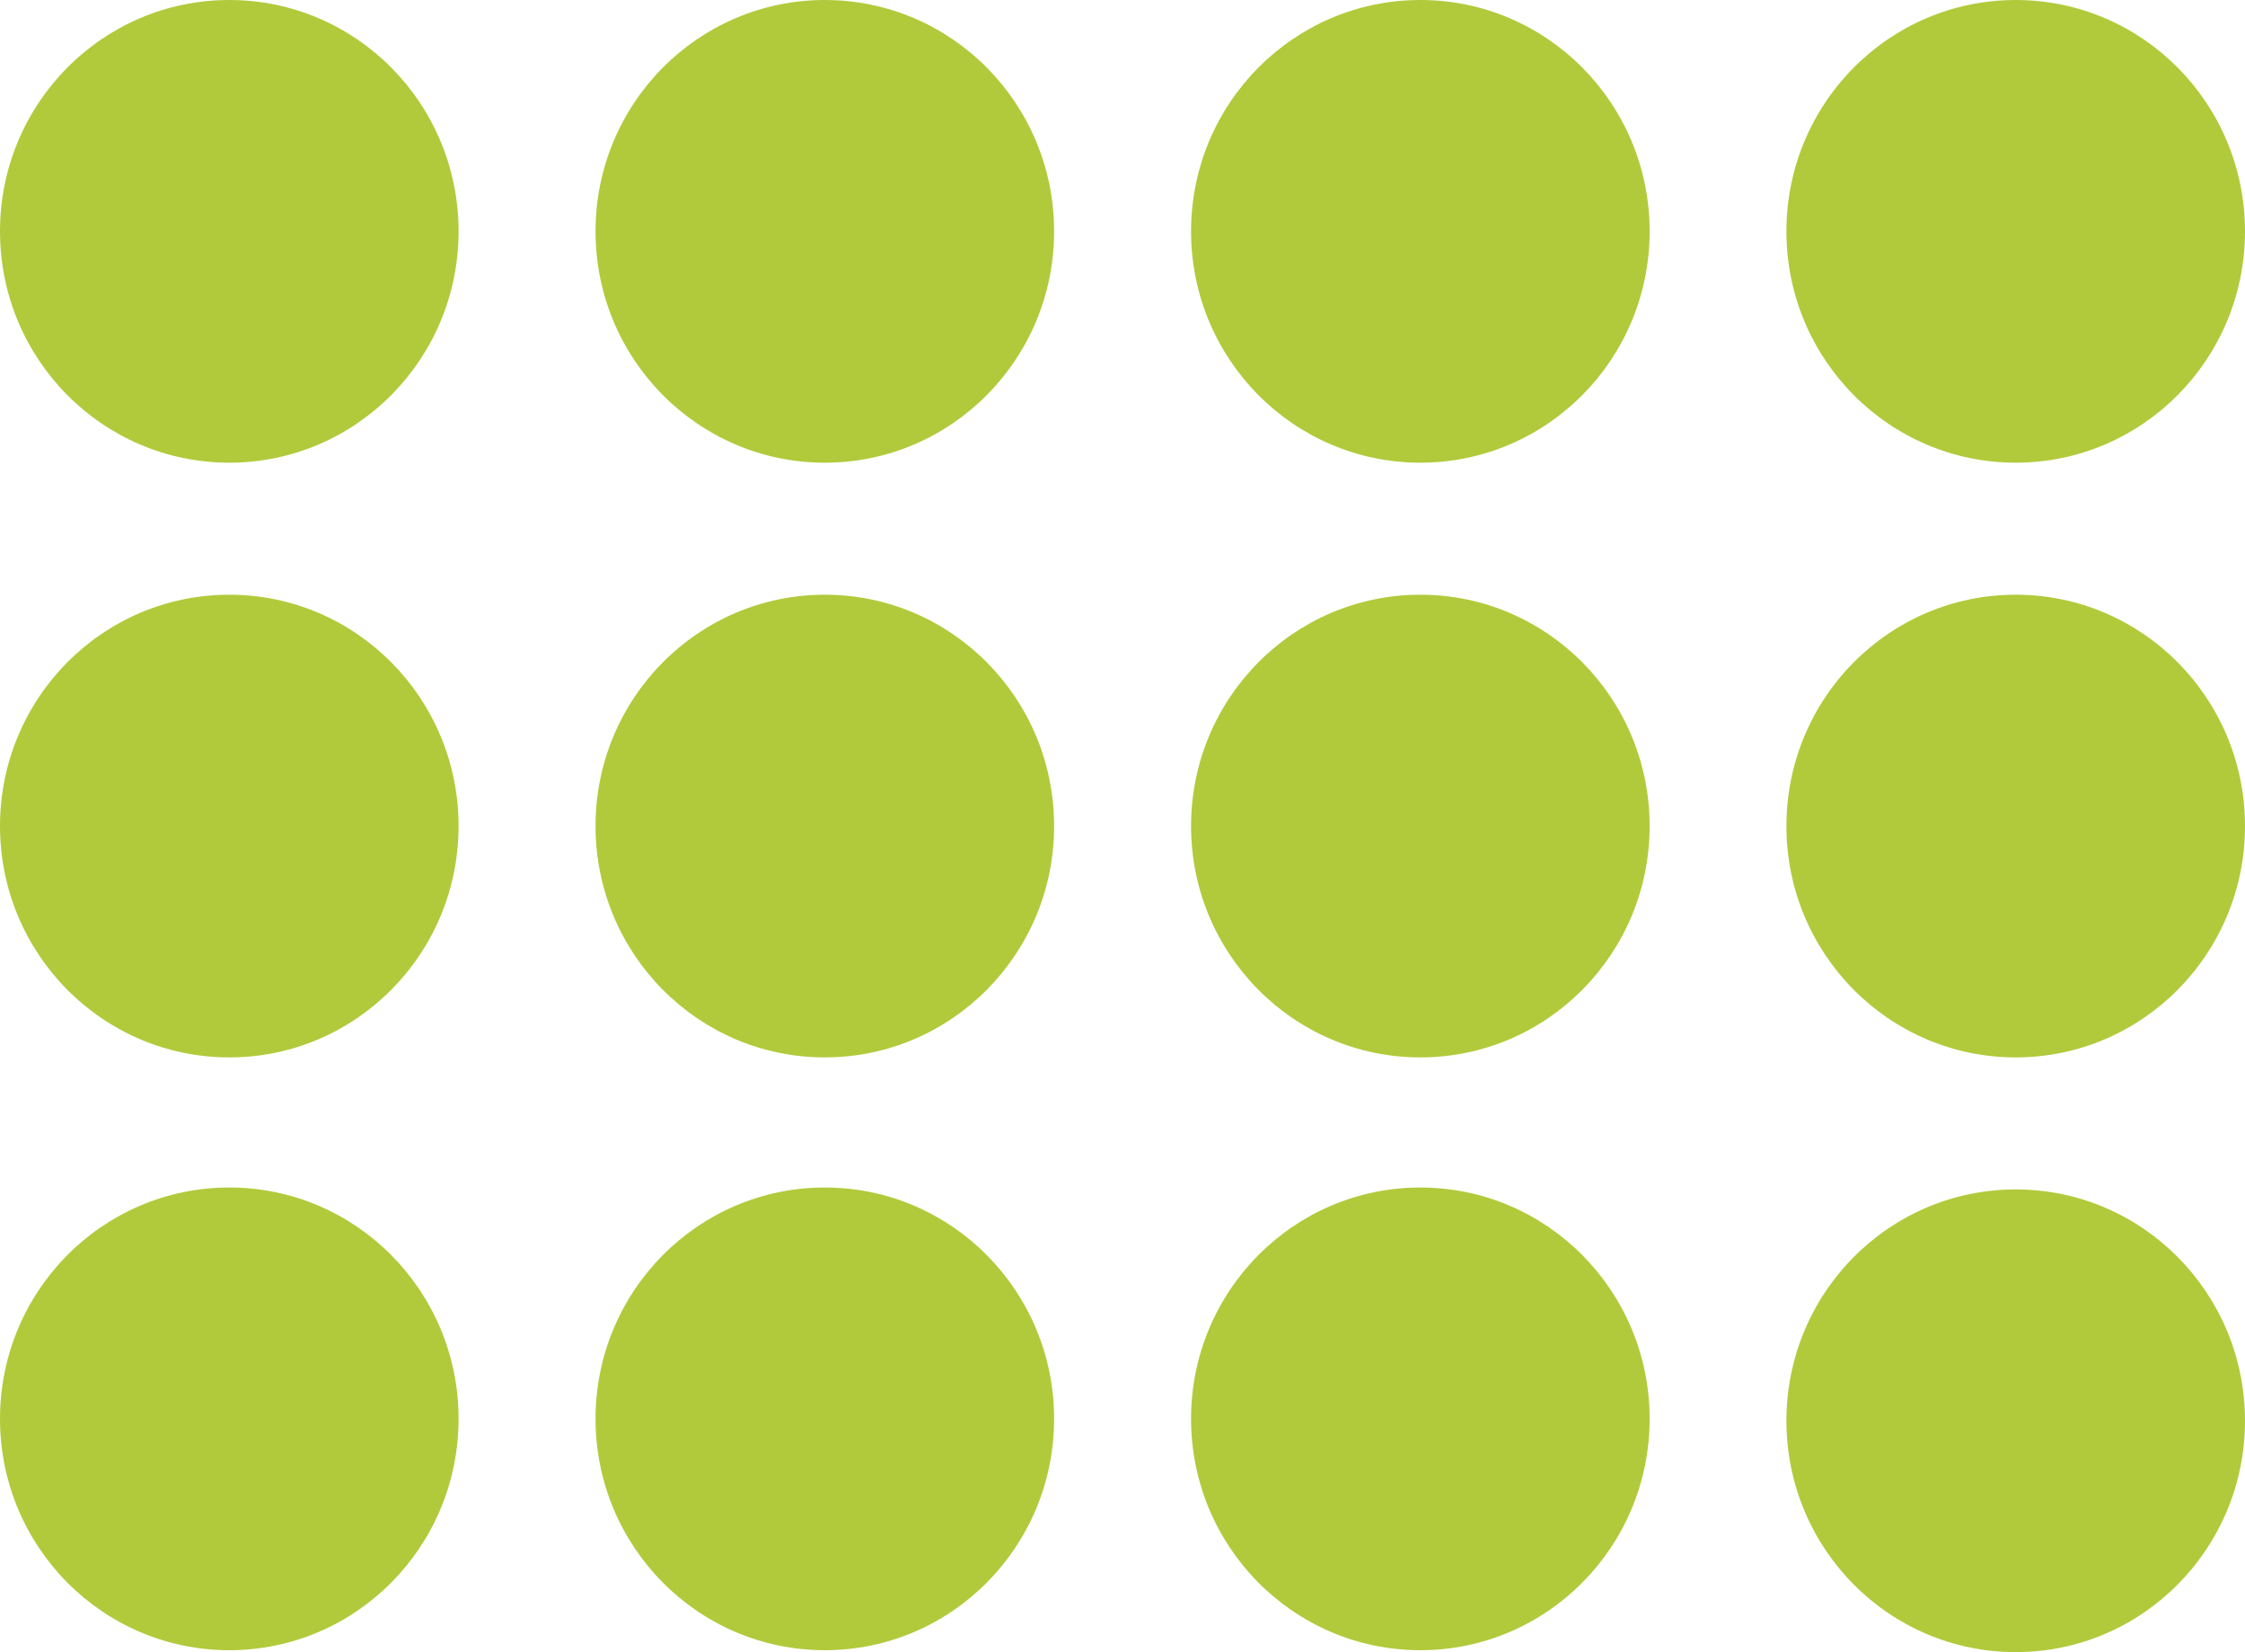
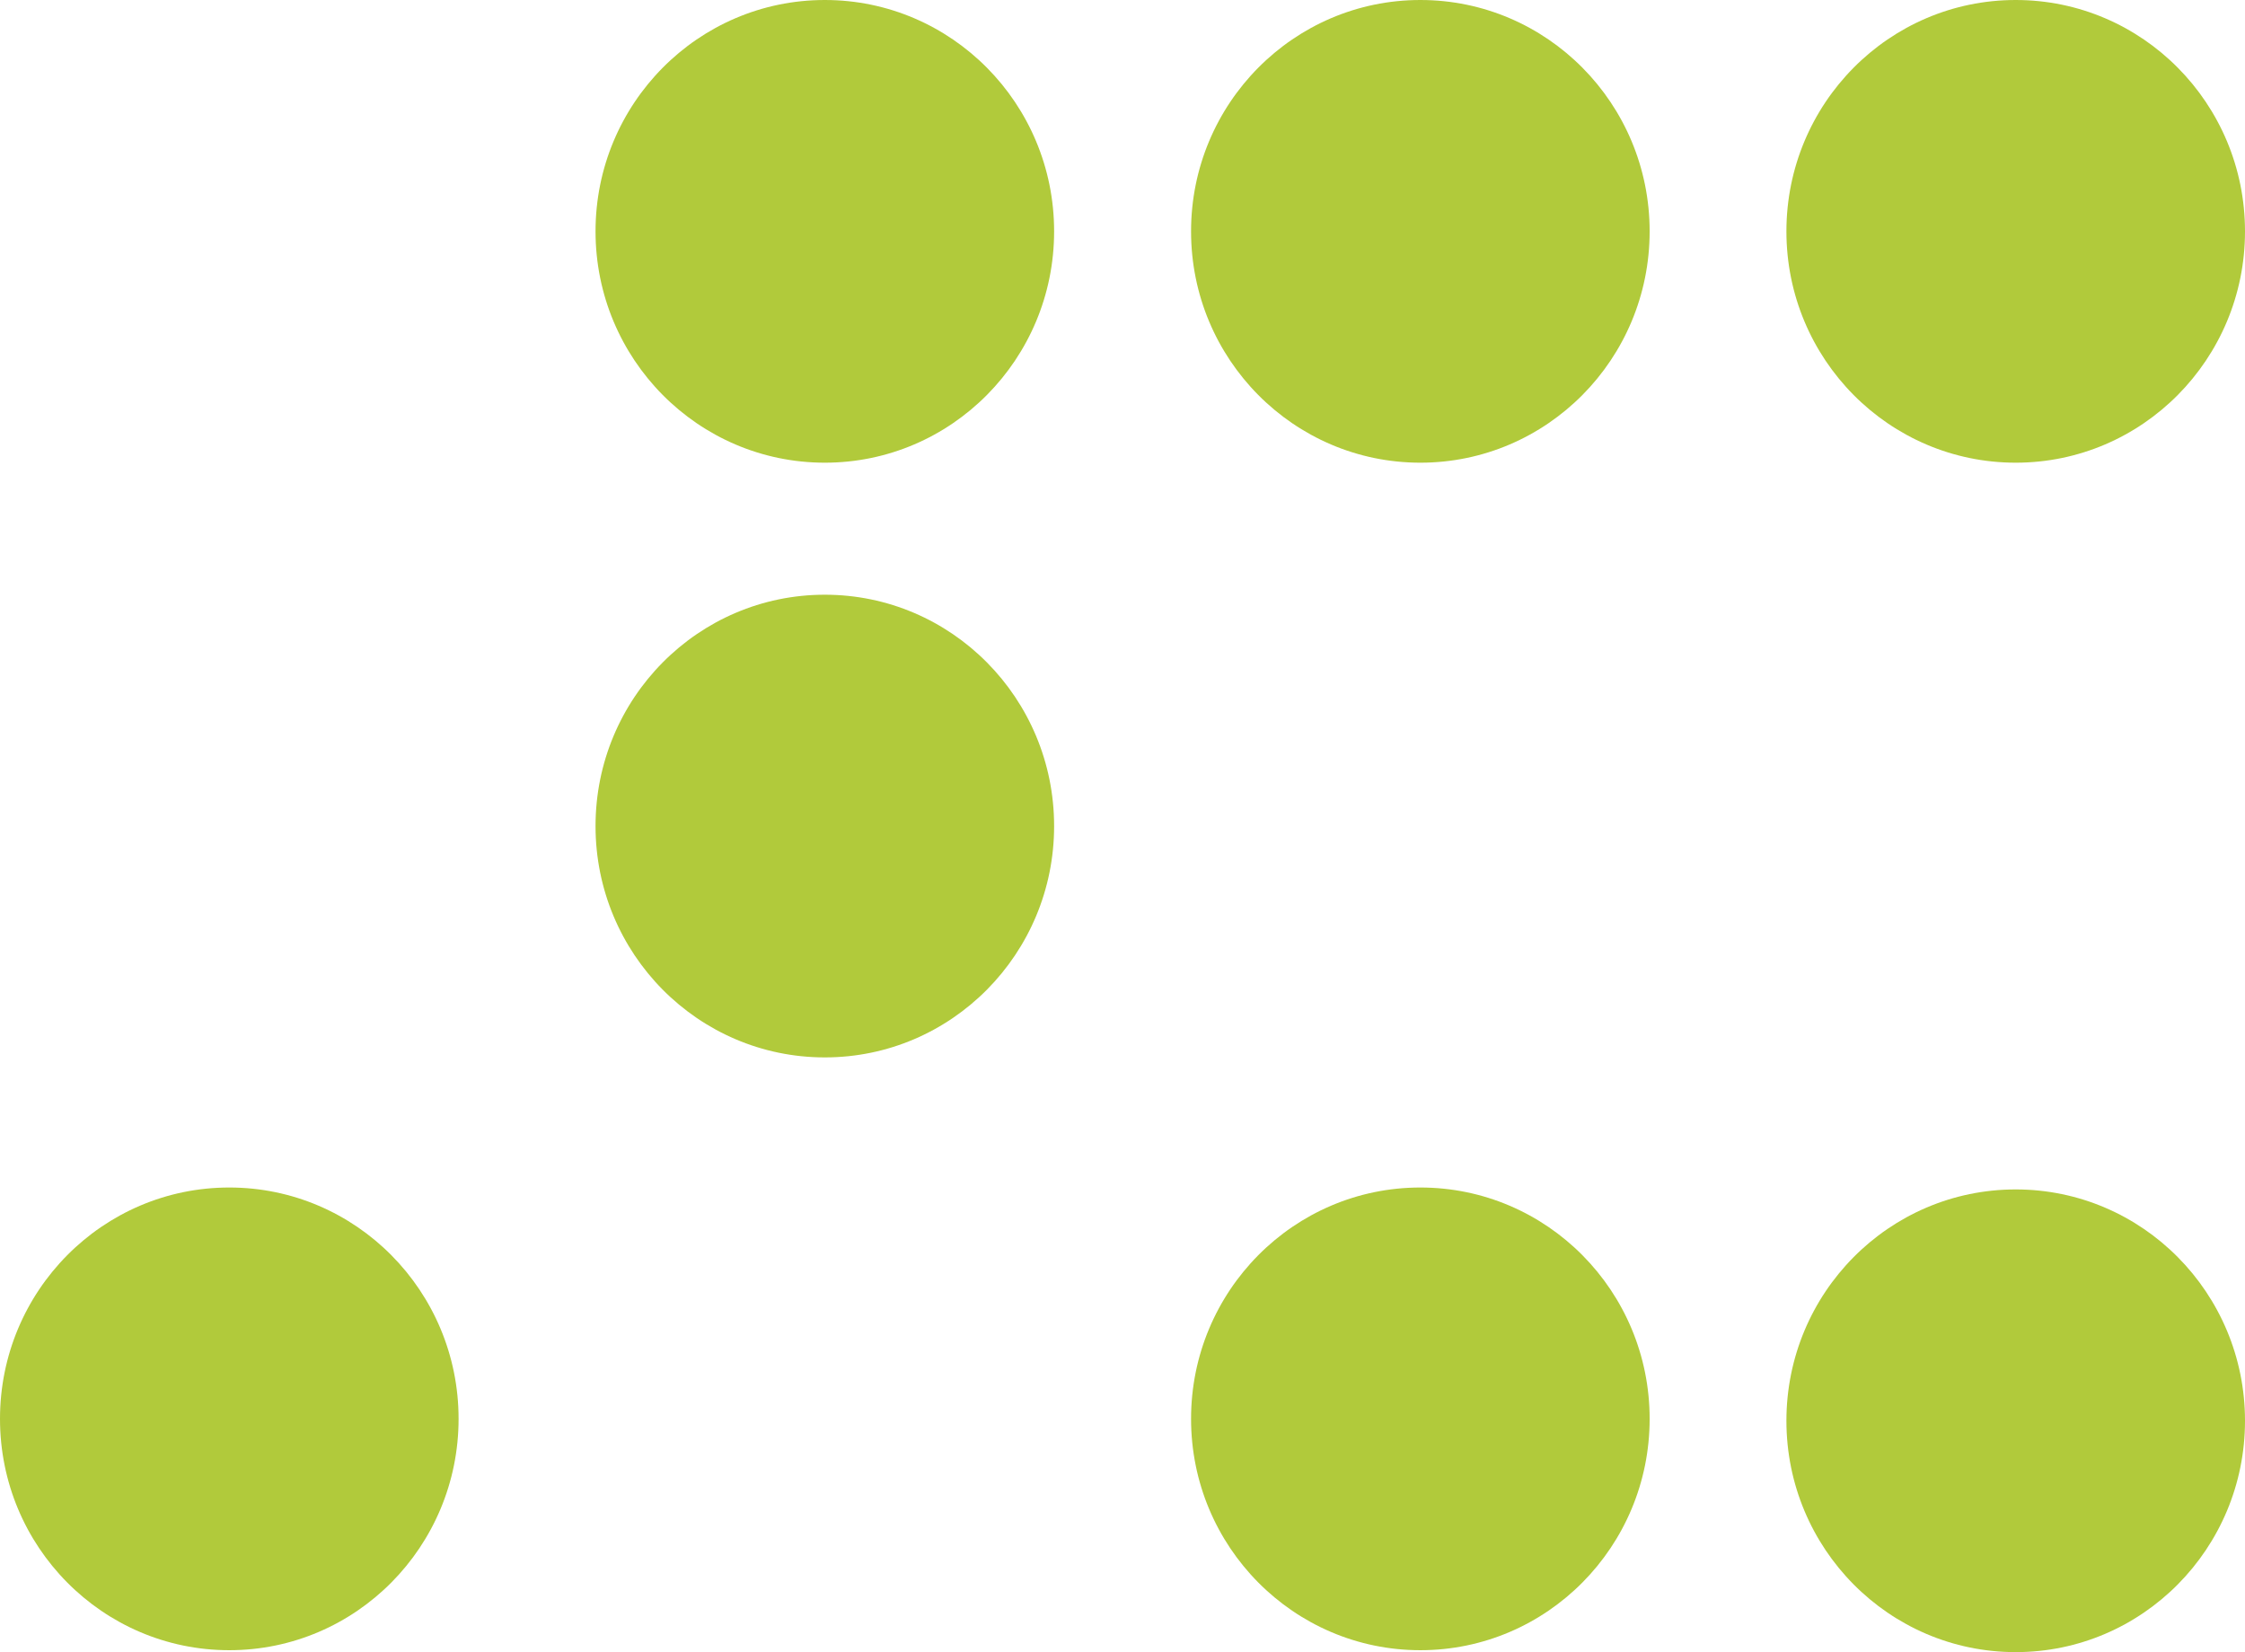
<svg xmlns="http://www.w3.org/2000/svg" width="128.36" height="94.48" viewBox="0 0 128.36 94.48">
  <defs>
    <style>
      .cls-1 {
        fill: #b1ca3b;
      }
    </style>
  </defs>
  <title>3x4_green</title>
  <g id="Слой_2" data-name="Слой 2">
    <g id="Слой_1-2" data-name="Слой 1">
      <ellipse class="cls-1" cx="13.11" cy="81.14" rx="13.11" ry="13.23" />
-       <ellipse class="cls-1" cx="13.11" cy="47.24" rx="13.11" ry="13.23" />
-       <ellipse class="cls-1" cx="13.11" cy="13.23" rx="13.11" ry="13.23" />
-       <ellipse class="cls-1" cx="47.16" cy="81.14" rx="13.11" ry="13.23" />
      <ellipse class="cls-1" cx="47.16" cy="47.24" rx="13.11" ry="13.23" />
      <ellipse class="cls-1" cx="47.16" cy="13.23" rx="13.11" ry="13.23" />
      <ellipse class="cls-1" cx="81.21" cy="81.14" rx="13.11" ry="13.23" />
-       <ellipse class="cls-1" cx="81.21" cy="47.24" rx="13.11" ry="13.23" />
      <ellipse class="cls-1" cx="81.21" cy="13.23" rx="13.11" ry="13.23" />
      <ellipse class="cls-1" cx="115.25" cy="81.25" rx="13.11" ry="13.23" />
-       <ellipse class="cls-1" cx="115.25" cy="47.24" rx="13.11" ry="13.23" />
      <ellipse class="cls-1" cx="115.25" cy="13.23" rx="13.11" ry="13.23" />
    </g>
  </g>
</svg>